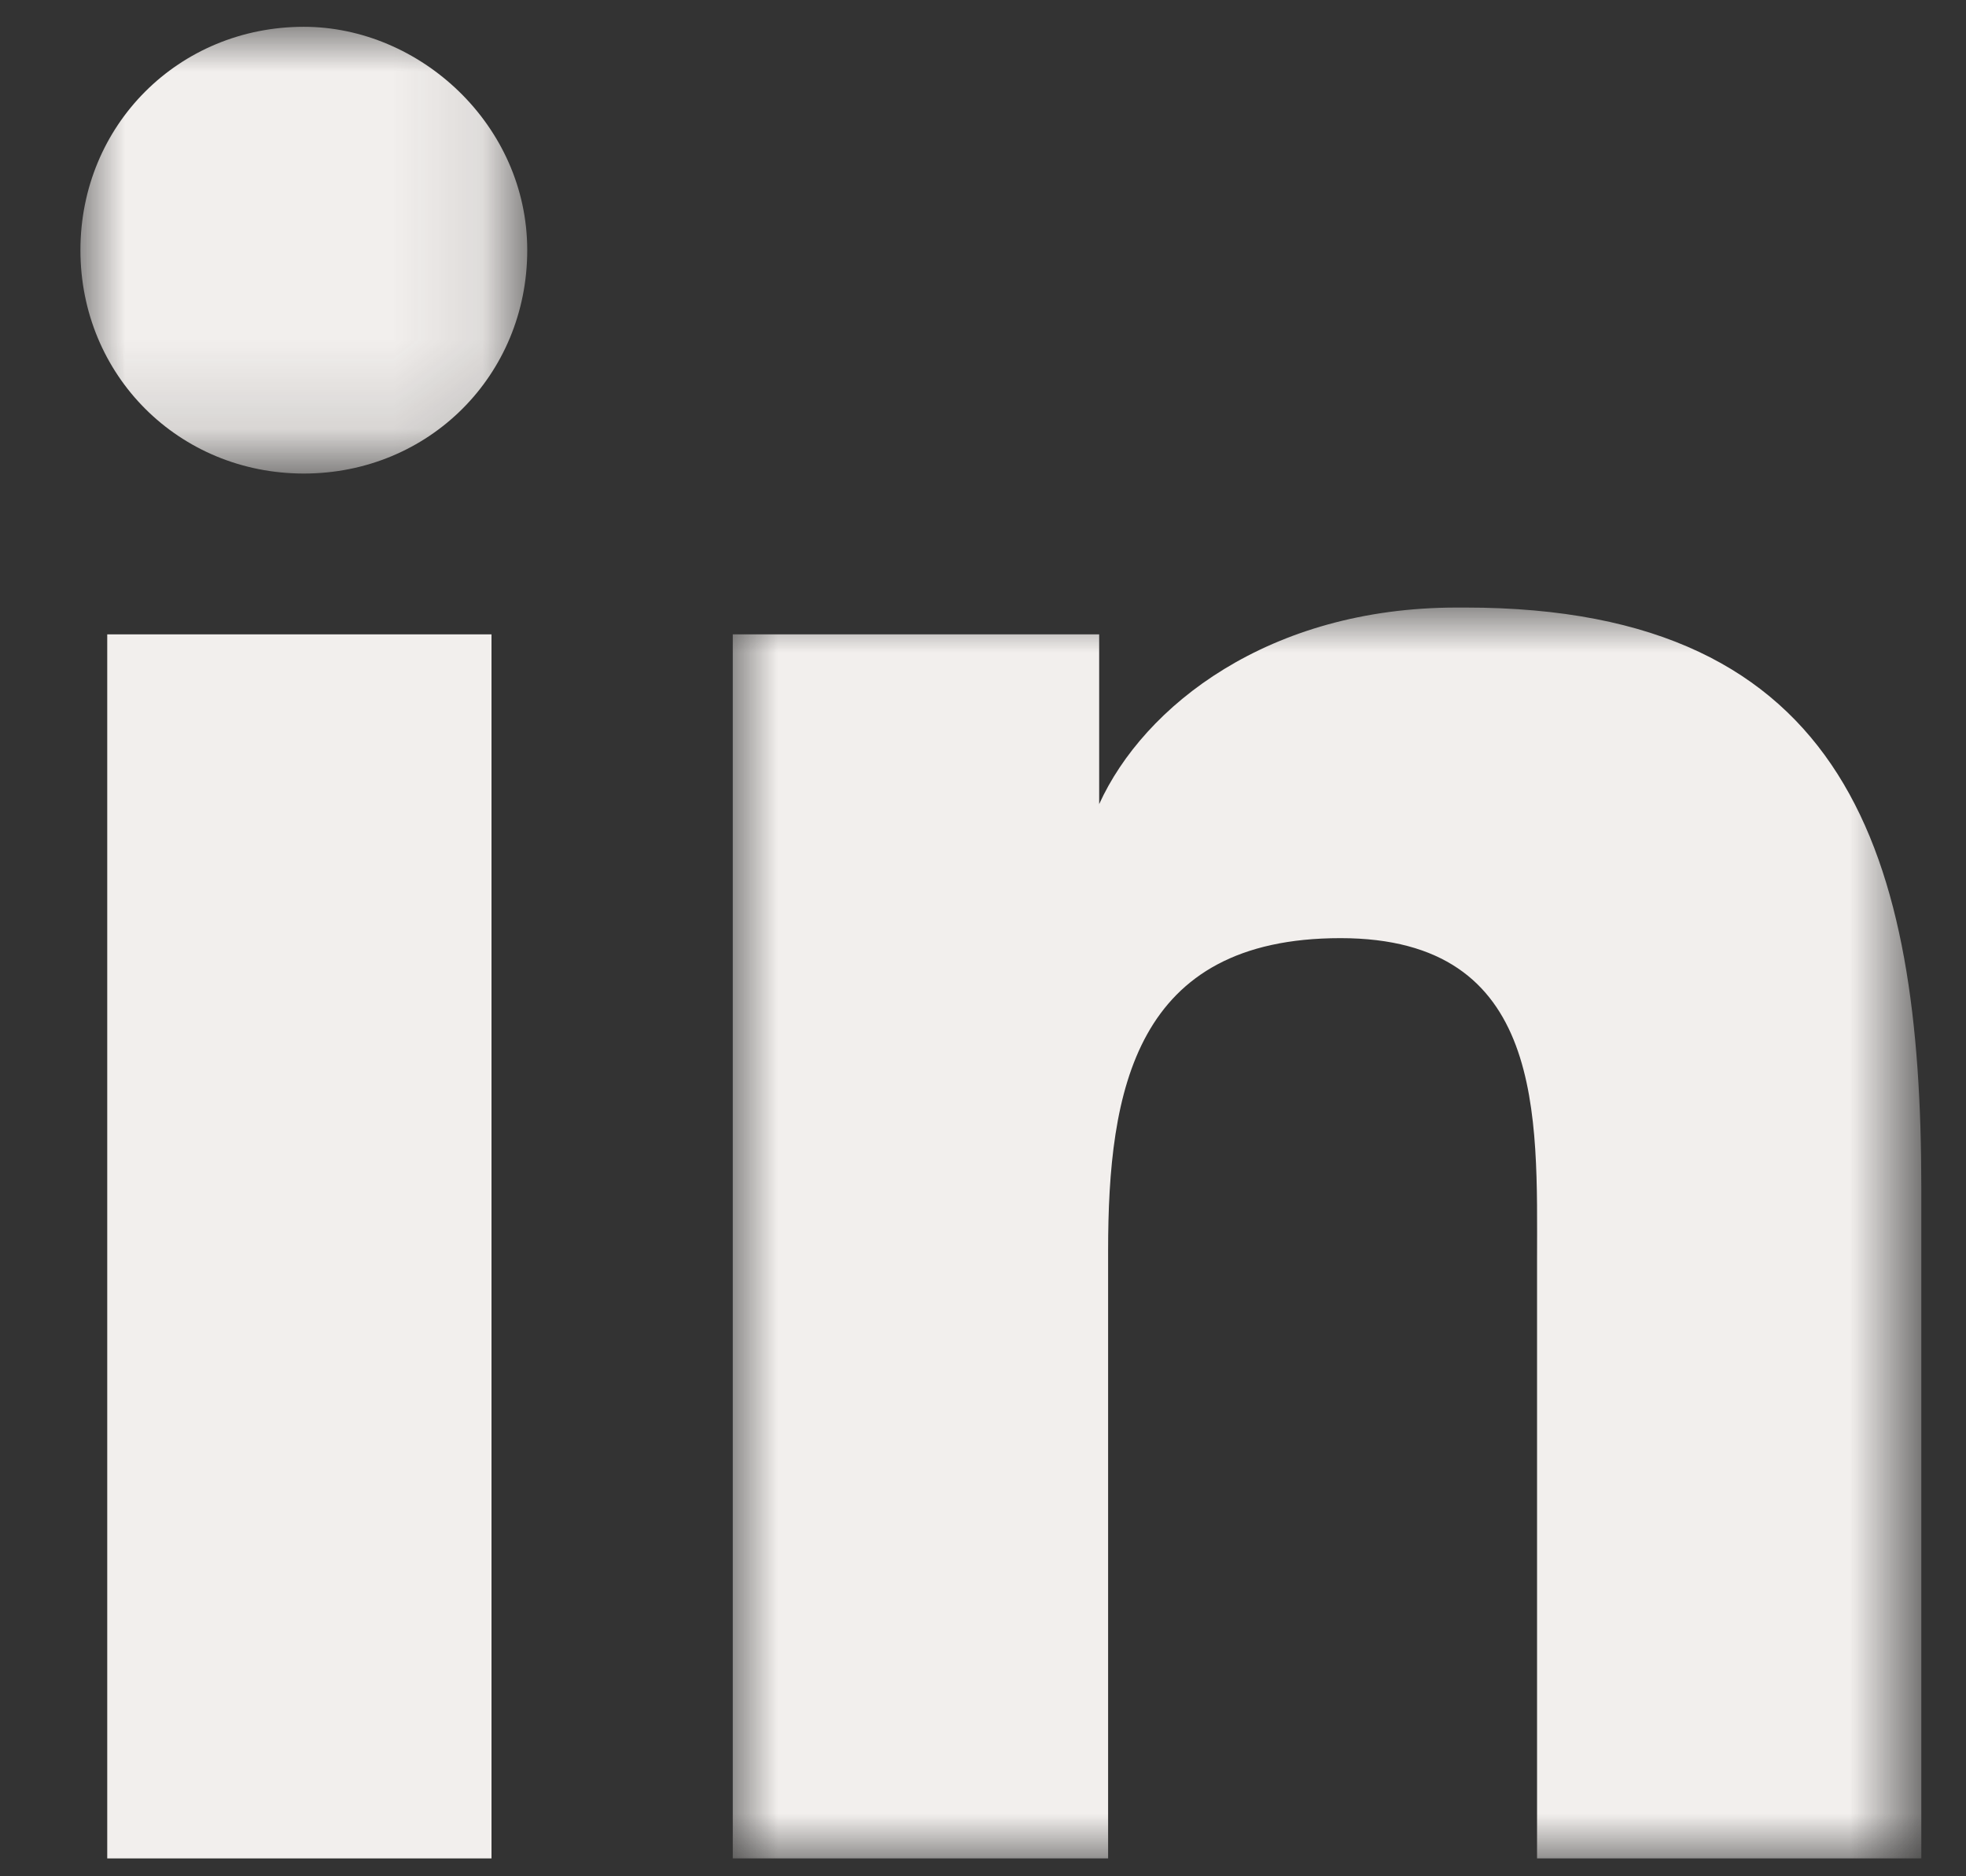
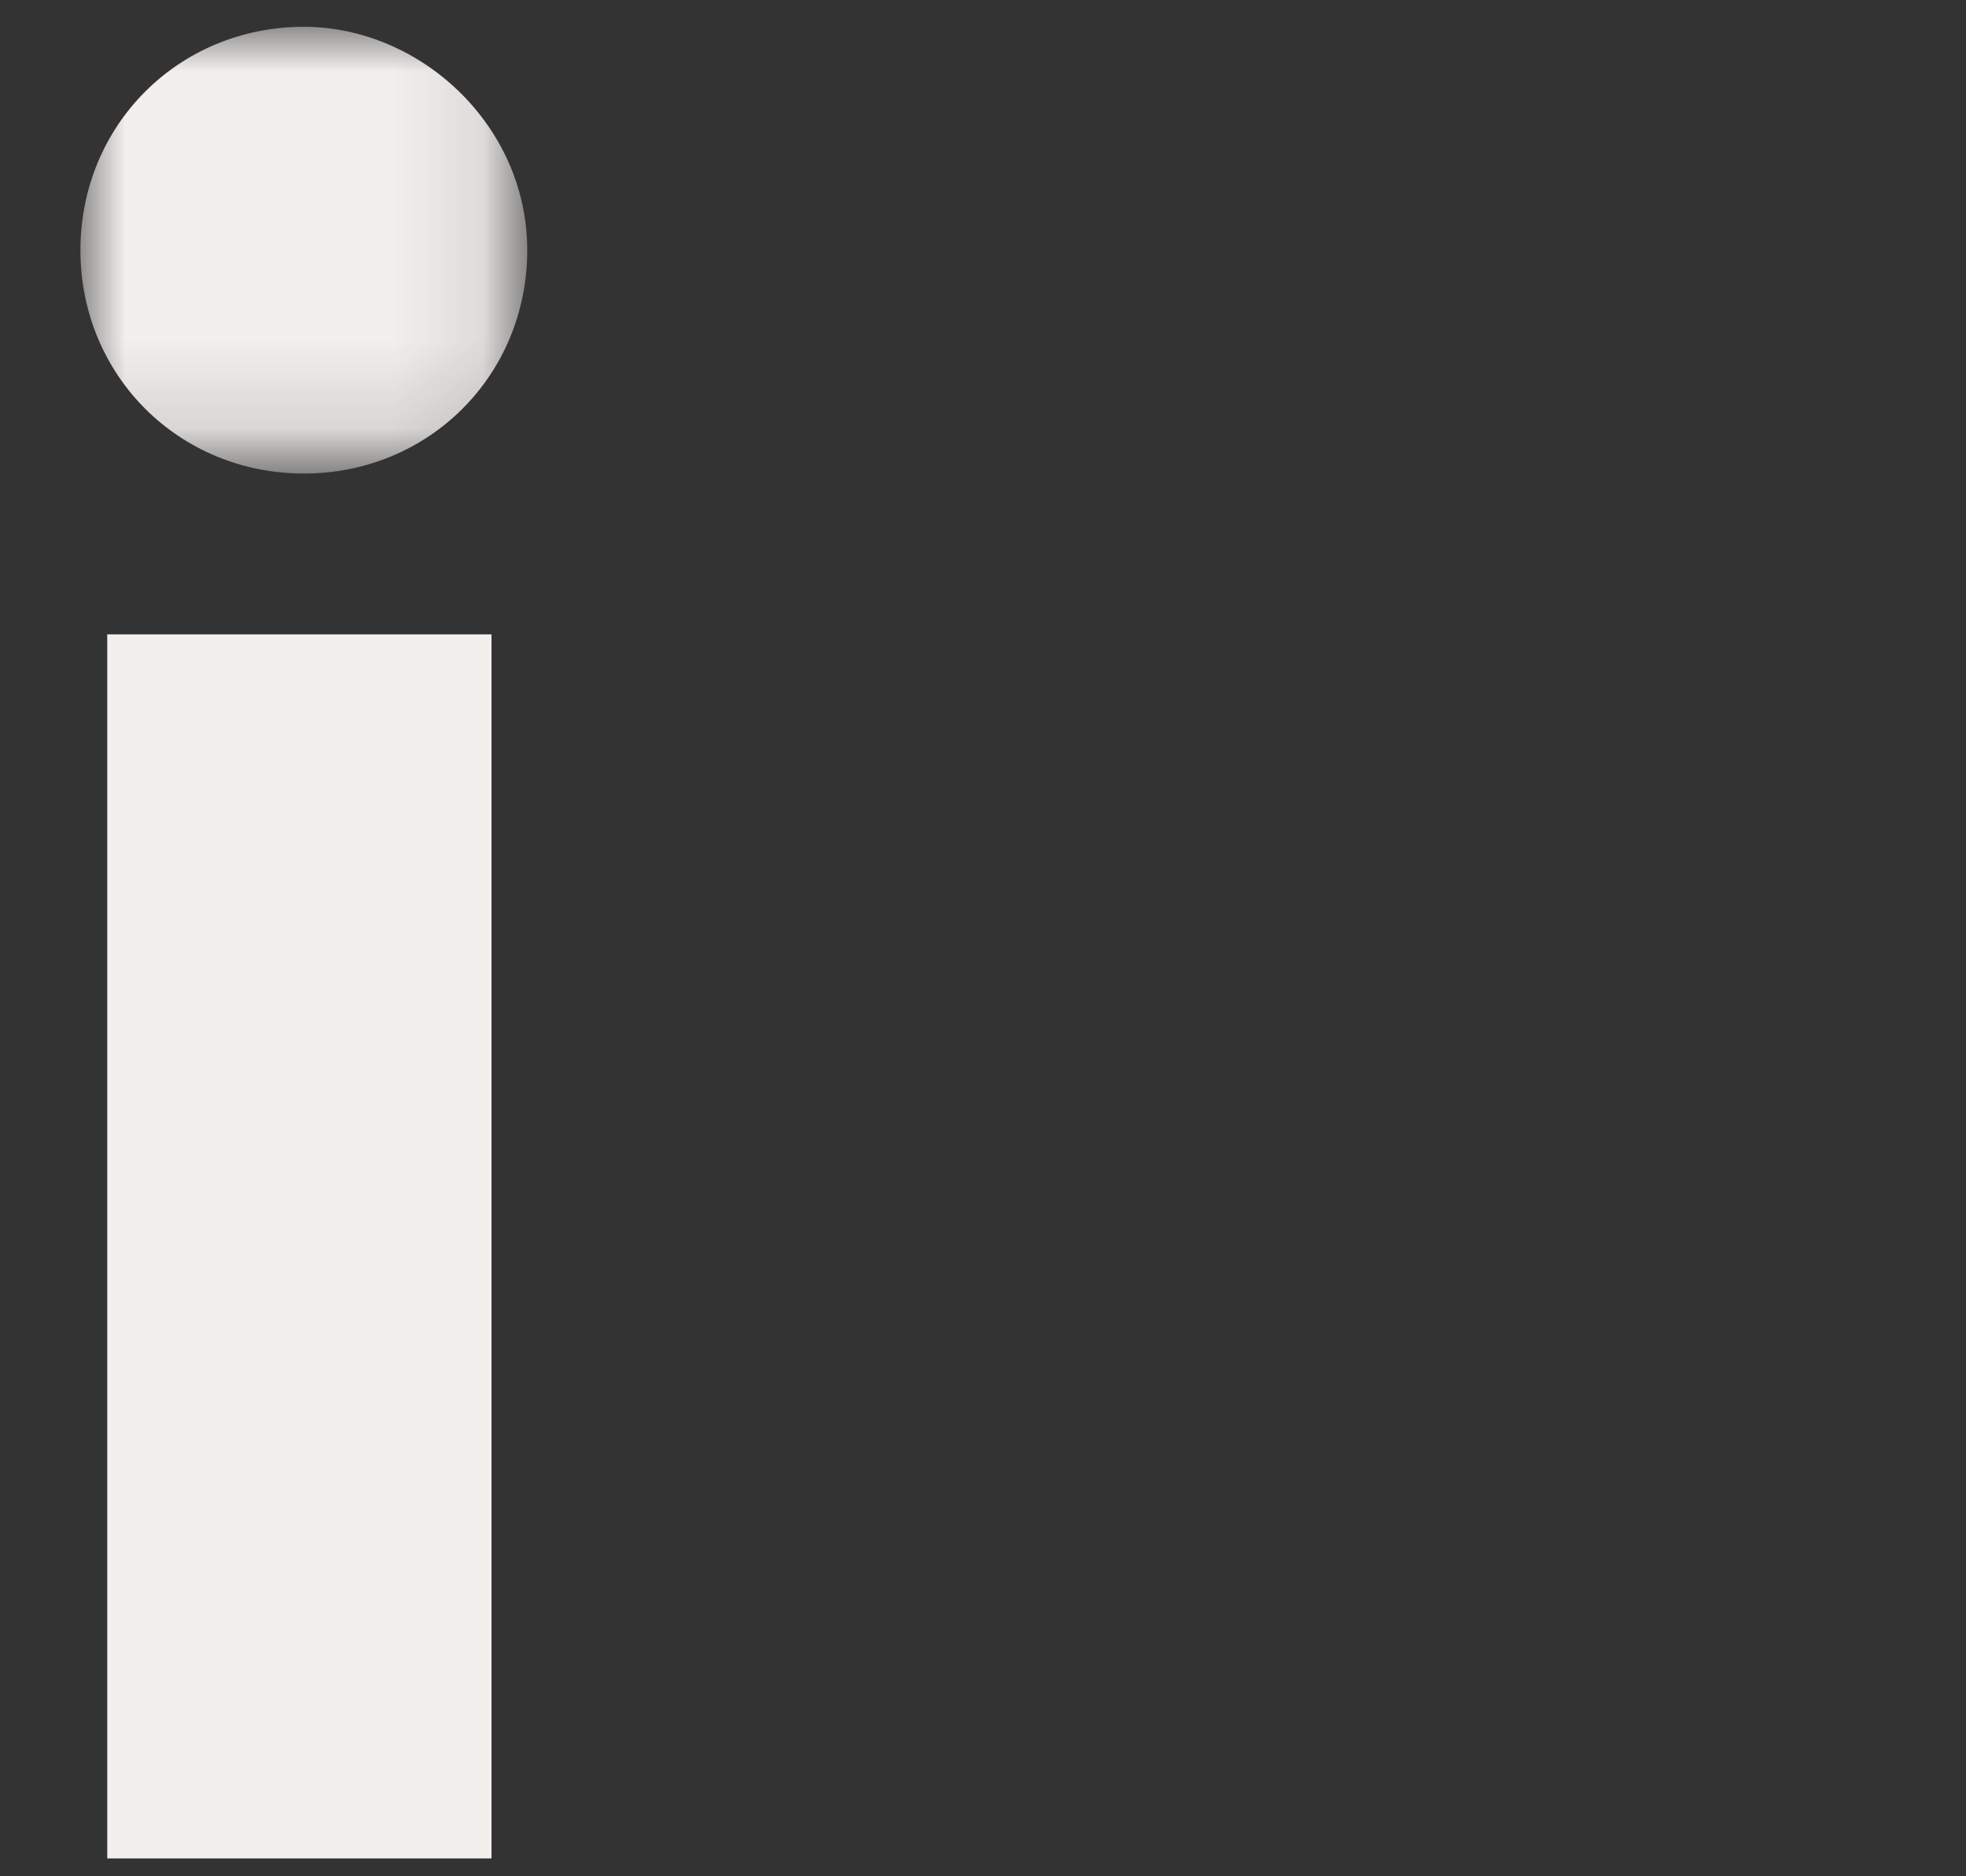
<svg xmlns="http://www.w3.org/2000/svg" id="Layer_1" version="1.1" viewBox="0 0 22 21">
  <rect x="0" y="0" width="22" height="21" fill="#333333" stroke="none" />
  <defs>
    <style>
      .st0 {
        mask: url(#mask);
      }

      .st1 {
        fill: #fff;
      }

      .st1, .st2 {
        fill-rule: evenodd;
      }

      .st3 {
        mask: url(#mask-1);
      }

      .st2 {
        fill: #f2efed;
      }
    </style>
    <mask id="mask" x="8.2" y="6.8" width="13.3" height="14" maskUnits="userSpaceOnUse">
      <g id="mask-2">
-         <polygon id="path-1" class="st1" points="8.2 6.8 21.4 6.8 21.4 20.8 8.2 20.8 8.2 6.8" />
-       </g>
+         </g>
    </mask>
    <mask id="mask-1" x=".9" y=".3" width="4.9" height="4.9" maskUnits="userSpaceOnUse">
      <g id="mask-4">
        <polygon id="path-3" class="st1" points=".9 .3 5.8 .3 5.8 5.2 .9 5.2 .9 .3" />
      </g>
    </mask>
  </defs>
  <g id="Case-Studies">
    <g id="Case-Study-Healthy-Minds">
      <g id="Group-23">
        <g id="Group-27">
          <g id="Group-5">
            <g id="Group-9">
              <polygon id="Fill-1" class="st2" points="1.2 20.8 5.5 20.8 5.5 7.1 1.2 7.1 1.2 20.8" />
              <g id="Group-8">
                <g id="Group-4">
                  <g class="st0">
-                     <path id="Fill-2" class="st2" d="M16.3,6.8c-2.1,0-3.5,1.1-4,2.2h0v-1.9h-4.1v13.7h4.2v-6.8c0-1.8.3-3.5,2.6-3.5s2.2,2,2.2,3.6v6.7h4.3v-7.5c0-3.7-.8-6.5-5.1-6.5" />
-                   </g>
+                     </g>
                </g>
                <g id="Group-7">
                  <g class="st3">
                    <path id="Fill-5" class="st2" d="M3.4.3C2,.3.9,1.4.9,2.8s1.1,2.5,2.5,2.5,2.5-1.1,2.5-2.5S4.7.3,3.4.3" />
                  </g>
                </g>
              </g>
            </g>
          </g>
        </g>
      </g>
    </g>
  </g>
</svg>